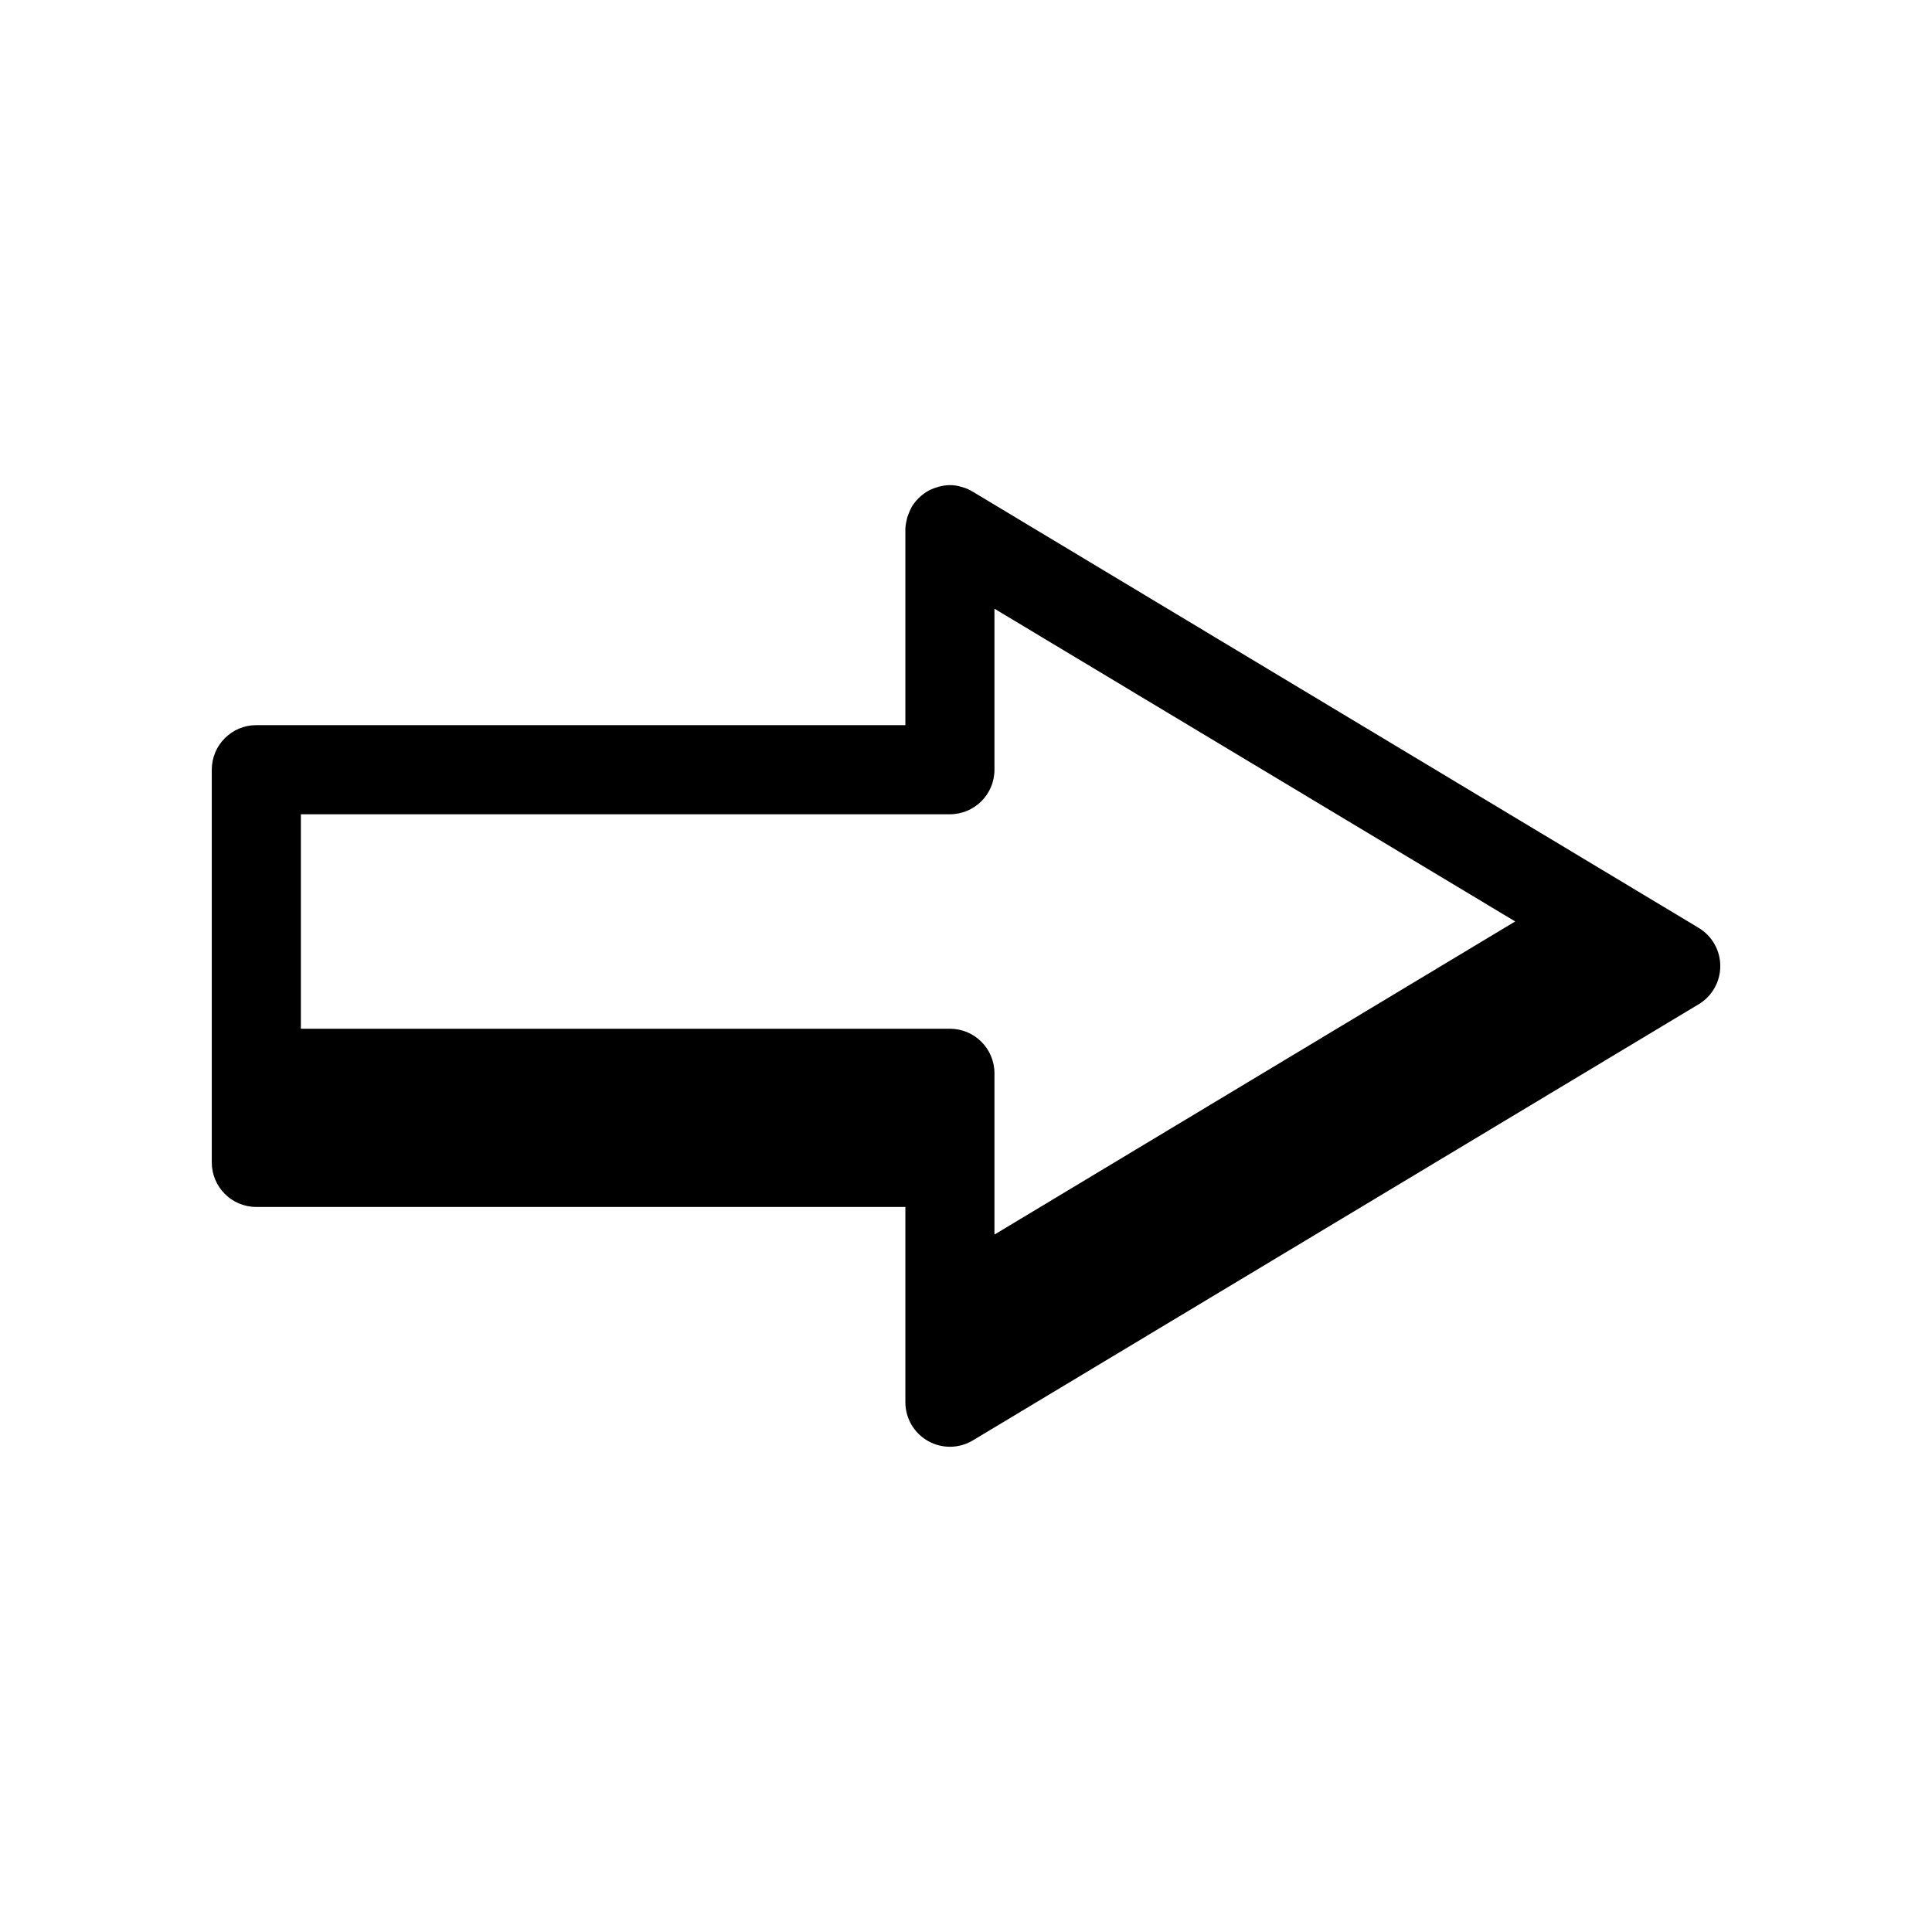
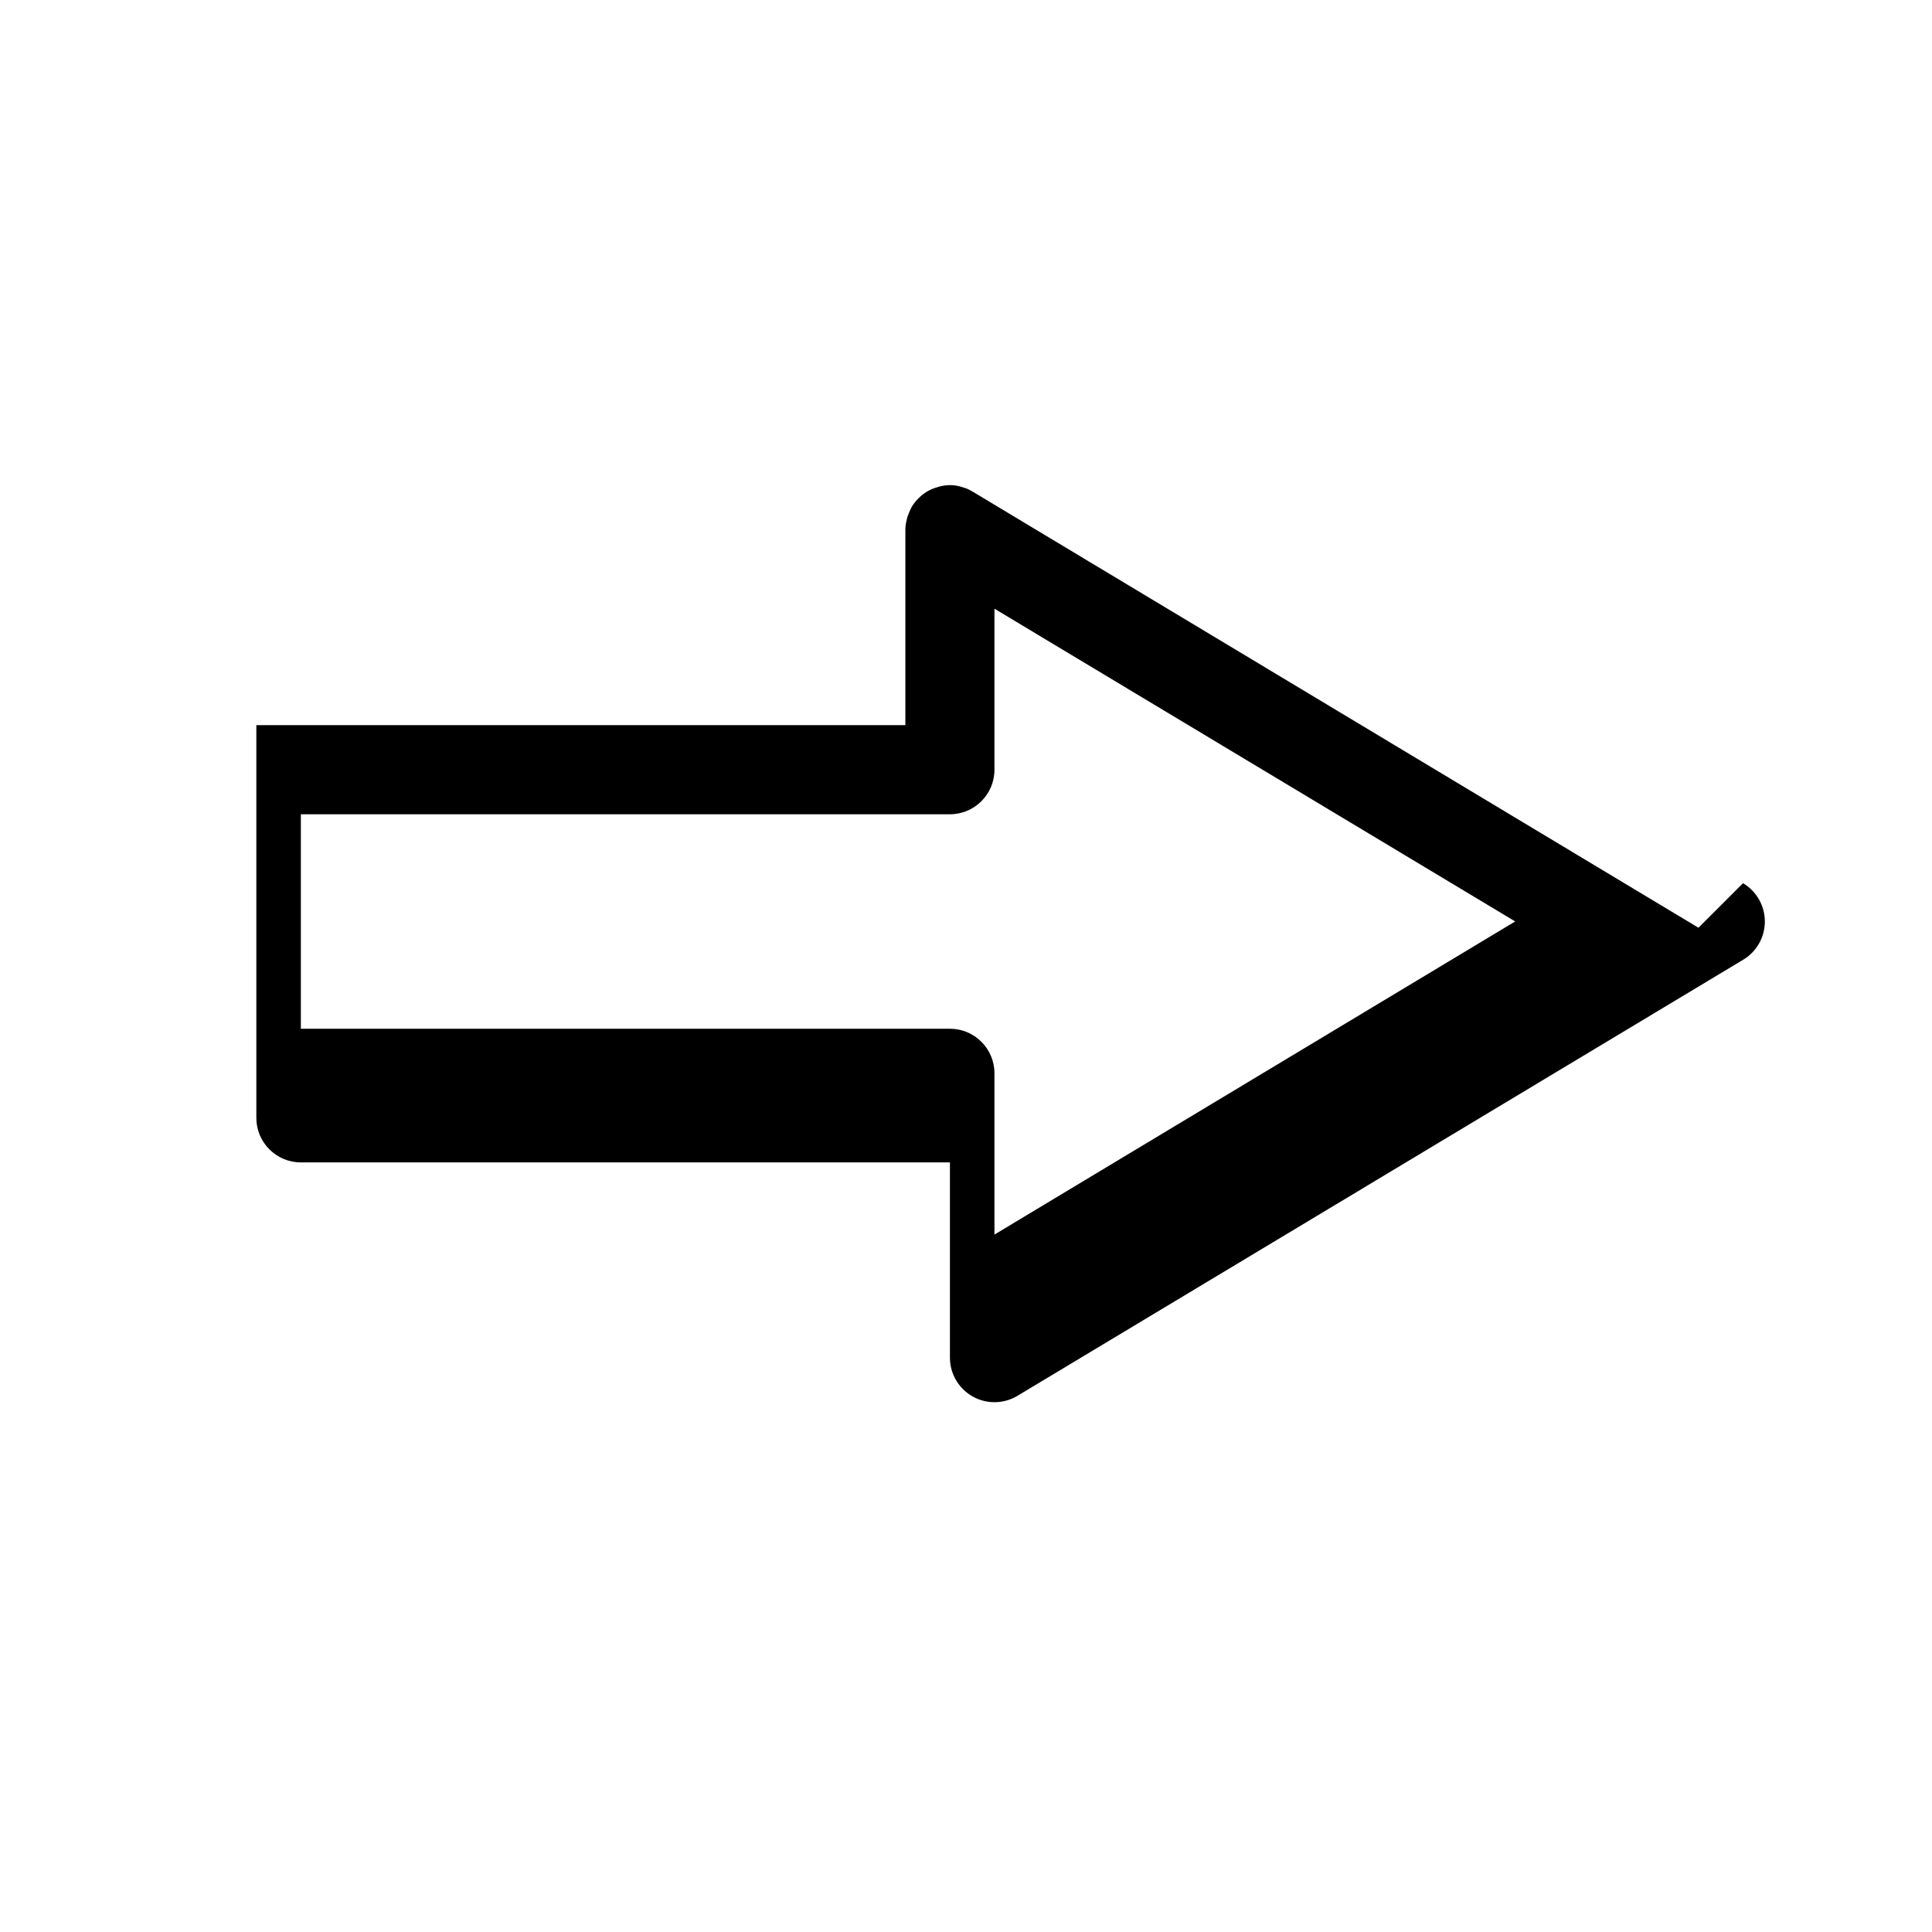
<svg xmlns="http://www.w3.org/2000/svg" fill="#000000" width="800px" height="800px" version="1.1" viewBox="144 144 512 512">
-   <path d="m594.11 389.86-191.68-115.17c-0.152-0.148-0.344-0.258-0.551-0.316l-0.078-0.078h-0.078c-0.812-0.551-1.723-0.949-2.676-1.18-0.062-0.059-0.152-0.09-0.238-0.078-0.988-0.324-2.027-0.48-3.07-0.473-0.957 0.004-1.91 0.137-2.832 0.395-0.086-0.012-0.172 0.016-0.238 0.078-0.867 0.23-1.711 0.547-2.516 0.945-0.078 0.078-0.156 0.078-0.234 0.156h-0.004c-0.059 0.008-0.113 0.035-0.156 0.078-1.66 1.004-3.059 2.379-4.094 4.016-0.078 0.234-0.234 0.395-0.316 0.629-0.293 0.617-0.559 1.246-0.785 1.891-0.117 0.277-0.195 0.566-0.238 0.863-0.211 0.801-0.344 1.617-0.391 2.441v52.113h-172c-6.523 0-11.809 5.285-11.809 11.809v104.07c0 6.523 5.285 11.809 11.809 11.809h172v51.797c0.02 4.242 2.312 8.148 6.008 10.23 3.691 2.082 8.219 2.023 11.859-0.152l192.31-115.56c3.586-2.125 5.785-5.984 5.785-10.152s-2.199-8.027-5.785-10.156zm-186.57 81.316v-42.746 0.004c0-6.523-5.285-11.809-11.809-11.809h-172v-56.836h172c6.523 0 11.809-5.289 11.809-11.809v-42.668l138 82.879z" />
+   <path d="m594.11 389.86-191.68-115.17c-0.152-0.148-0.344-0.258-0.551-0.316l-0.078-0.078h-0.078c-0.812-0.551-1.723-0.949-2.676-1.18-0.062-0.059-0.152-0.09-0.238-0.078-0.988-0.324-2.027-0.48-3.07-0.473-0.957 0.004-1.91 0.137-2.832 0.395-0.086-0.012-0.172 0.016-0.238 0.078-0.867 0.23-1.711 0.547-2.516 0.945-0.078 0.078-0.156 0.078-0.234 0.156h-0.004c-0.059 0.008-0.113 0.035-0.156 0.078-1.66 1.004-3.059 2.379-4.094 4.016-0.078 0.234-0.234 0.395-0.316 0.629-0.293 0.617-0.559 1.246-0.785 1.891-0.117 0.277-0.195 0.566-0.238 0.863-0.211 0.801-0.344 1.617-0.391 2.441v52.113h-172v104.07c0 6.523 5.285 11.809 11.809 11.809h172v51.797c0.02 4.242 2.312 8.148 6.008 10.23 3.691 2.082 8.219 2.023 11.859-0.152l192.31-115.56c3.586-2.125 5.785-5.984 5.785-10.152s-2.199-8.027-5.785-10.156zm-186.57 81.316v-42.746 0.004c0-6.523-5.285-11.809-11.809-11.809h-172v-56.836h172c6.523 0 11.809-5.289 11.809-11.809v-42.668l138 82.879z" />
</svg>